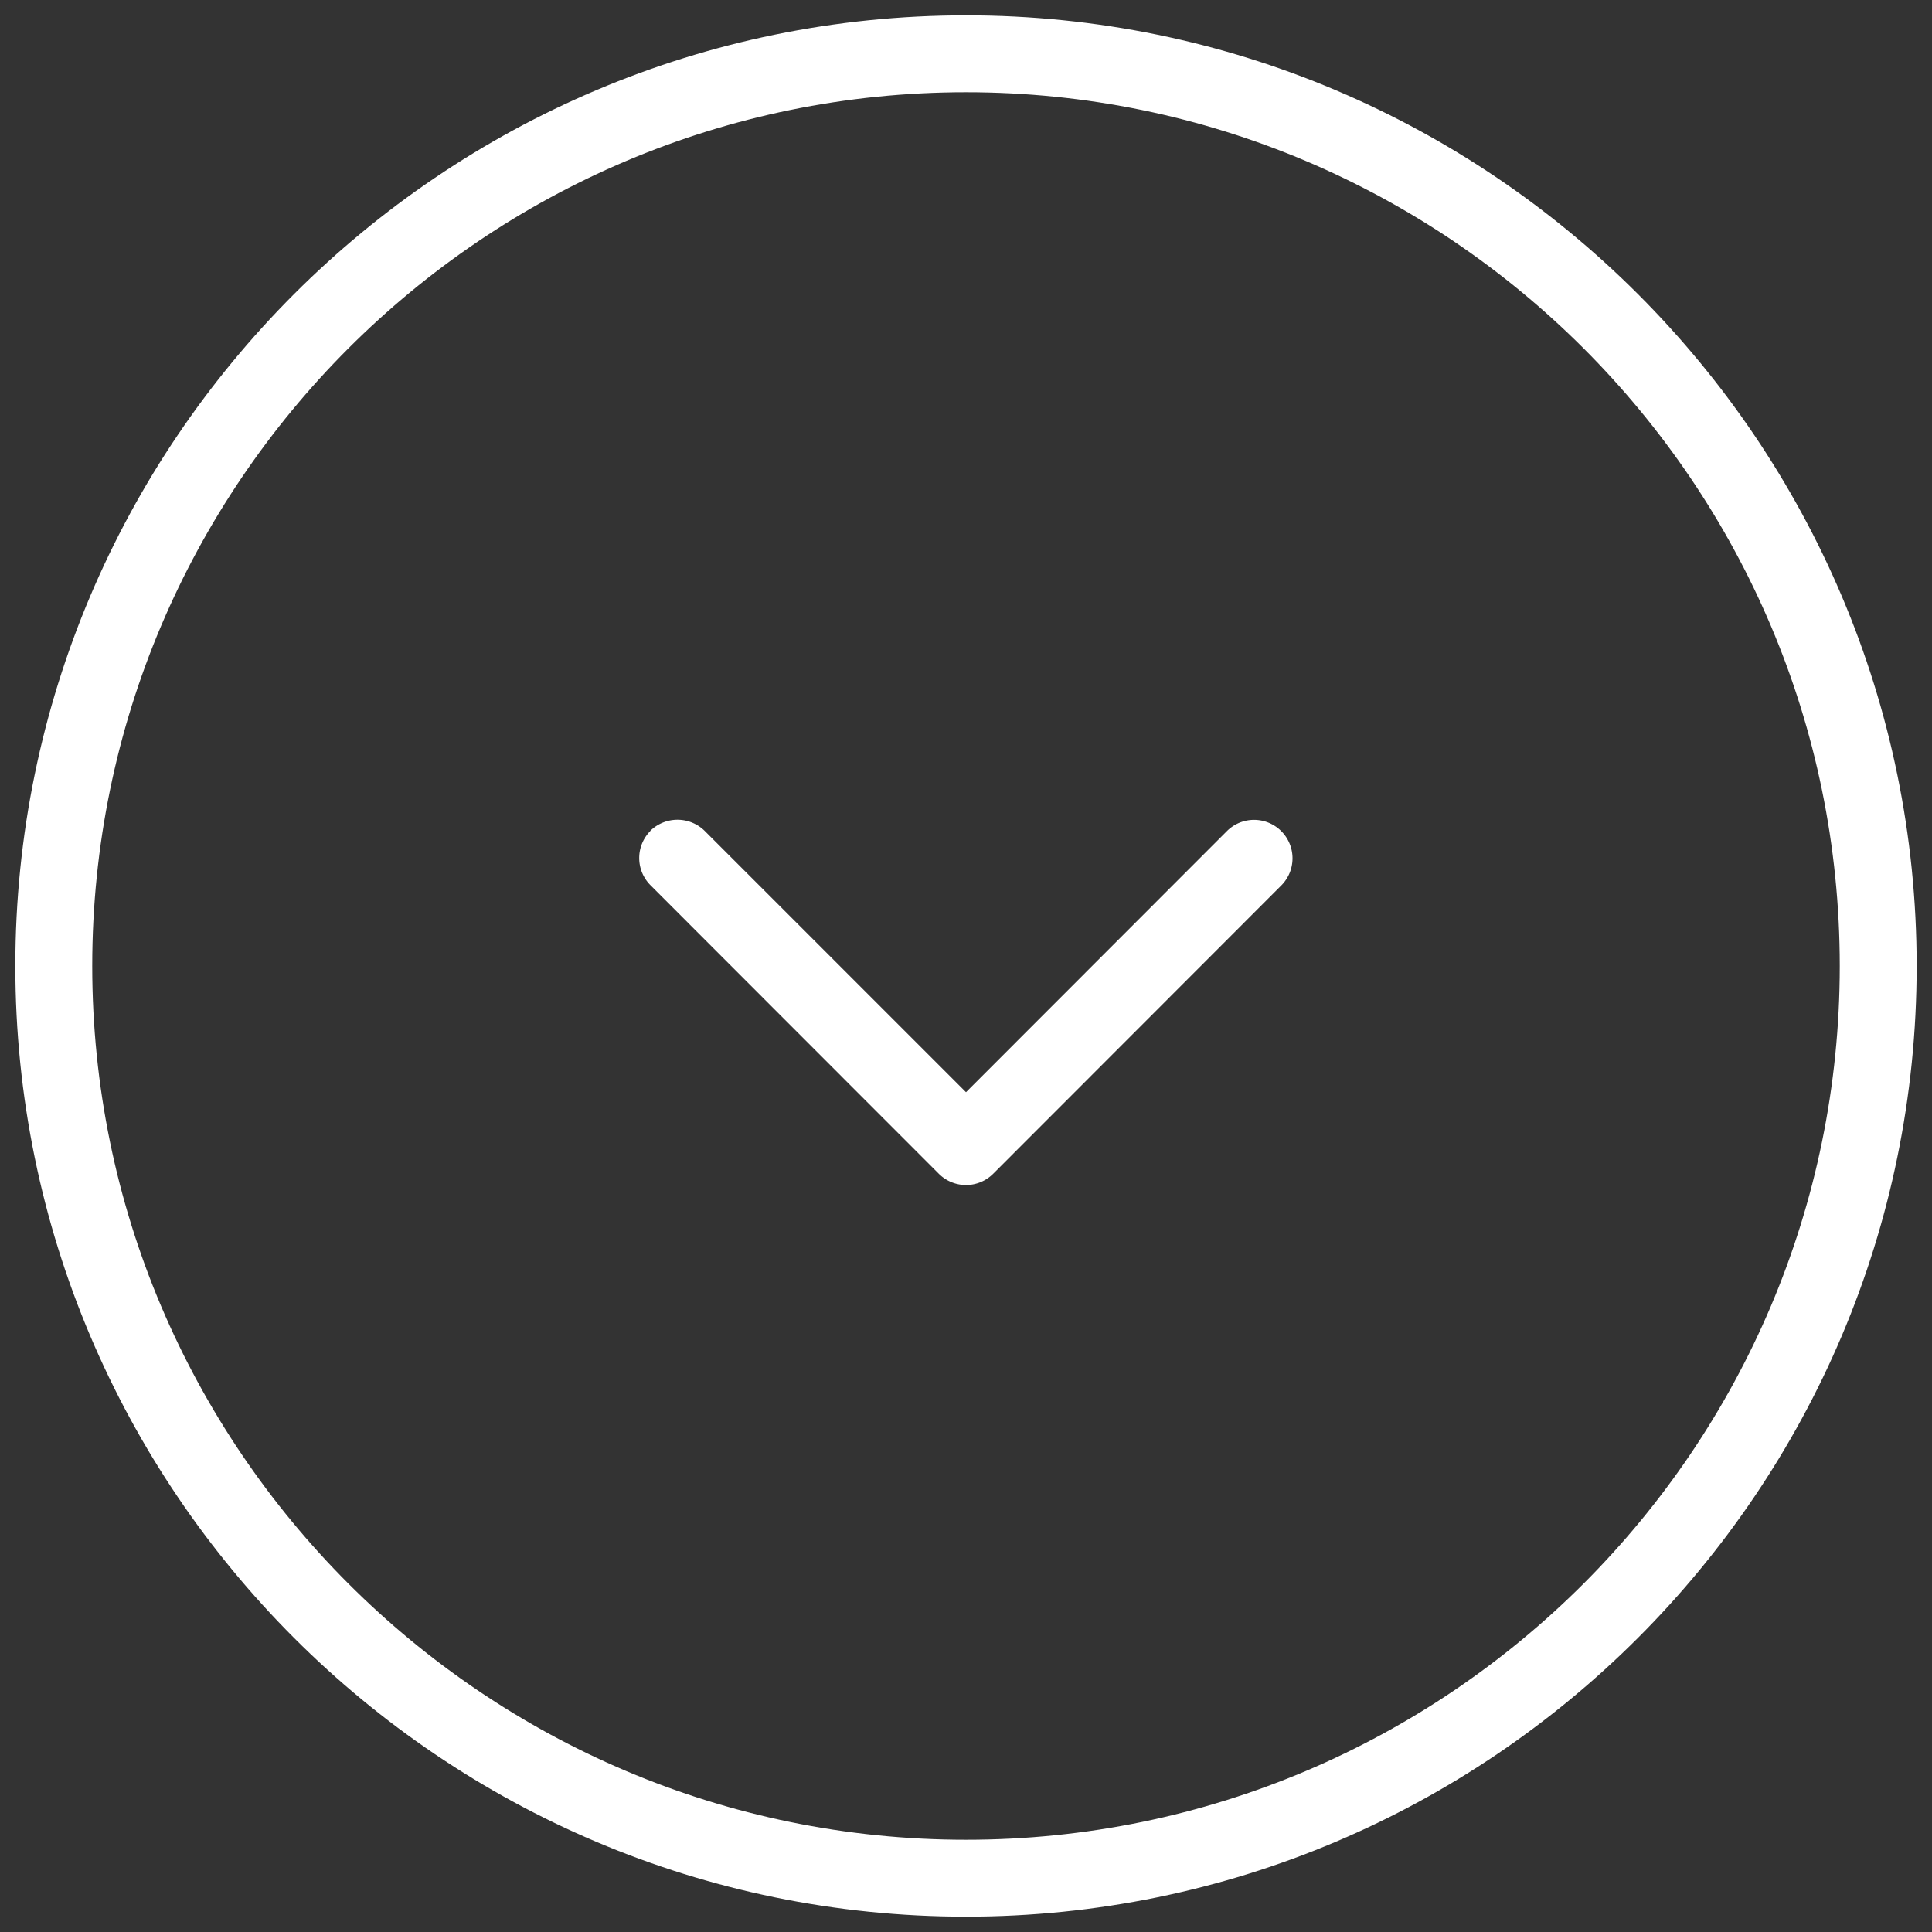
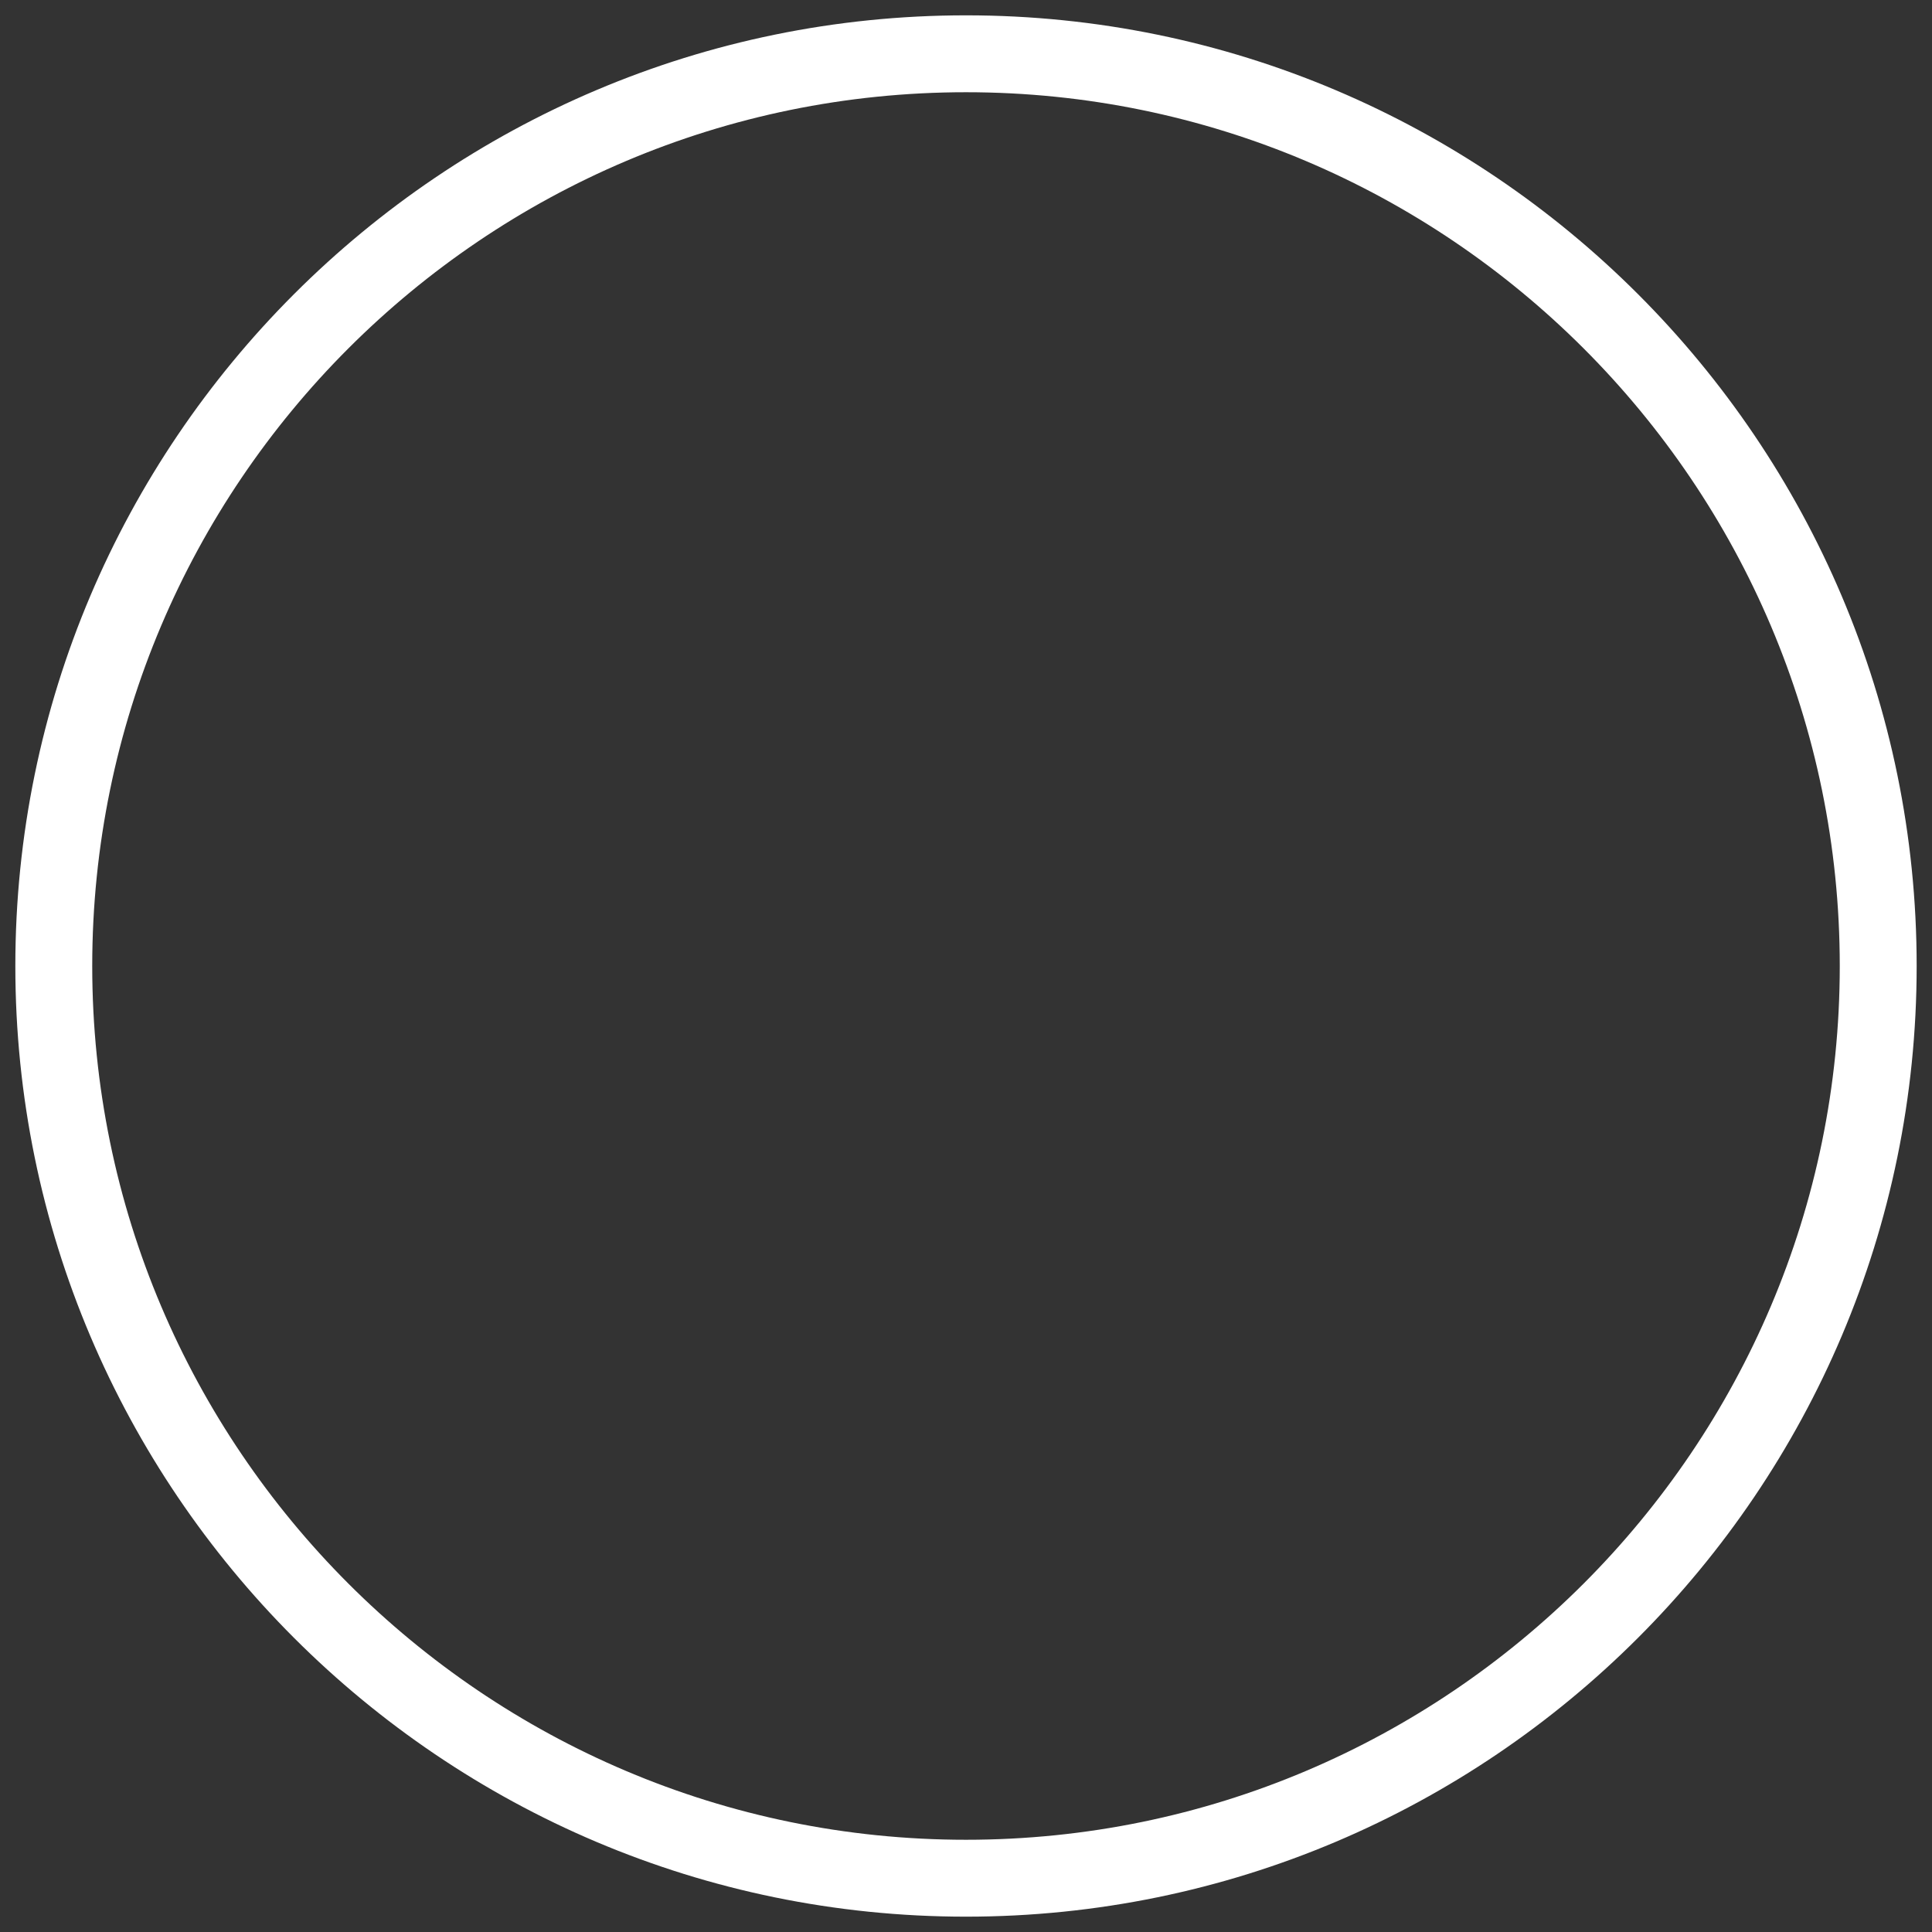
<svg xmlns="http://www.w3.org/2000/svg" id="Layer_3" data-name="Layer 3" viewBox="0 0 398 398">
  <rect x="0" y="0" width="398" height="398" fill="#333333" stroke="none" />
  <defs>
    <style>.cls-1{fill:#fff;}</style>
  </defs>
  <title>SD</title>
  <path class="cls-1" d="M3.16,199C3.16,307,91,394.84,199,394.84S394.84,307,394.84,199,307,3.16,199,3.16,3.16,91,3.16,199h0ZM379,199c0,99.28-80.72,180-180,180S19,298.28,19,199,99.72,19,199,19,379,99.72,379,199h0Zm0,0" />
-   <path class="cls-1" d="M134,171.16a7.92,7.92,0,0,0,0,11.2L193.4,241.8a7.92,7.92,0,0,0,11.2,0L264,182.36a7.92,7.92,0,0,0-11.2-11.2L199,225l-53.84-53.84a8,8,0,0,0-11.2,0h0Zm0,0" />
</svg>